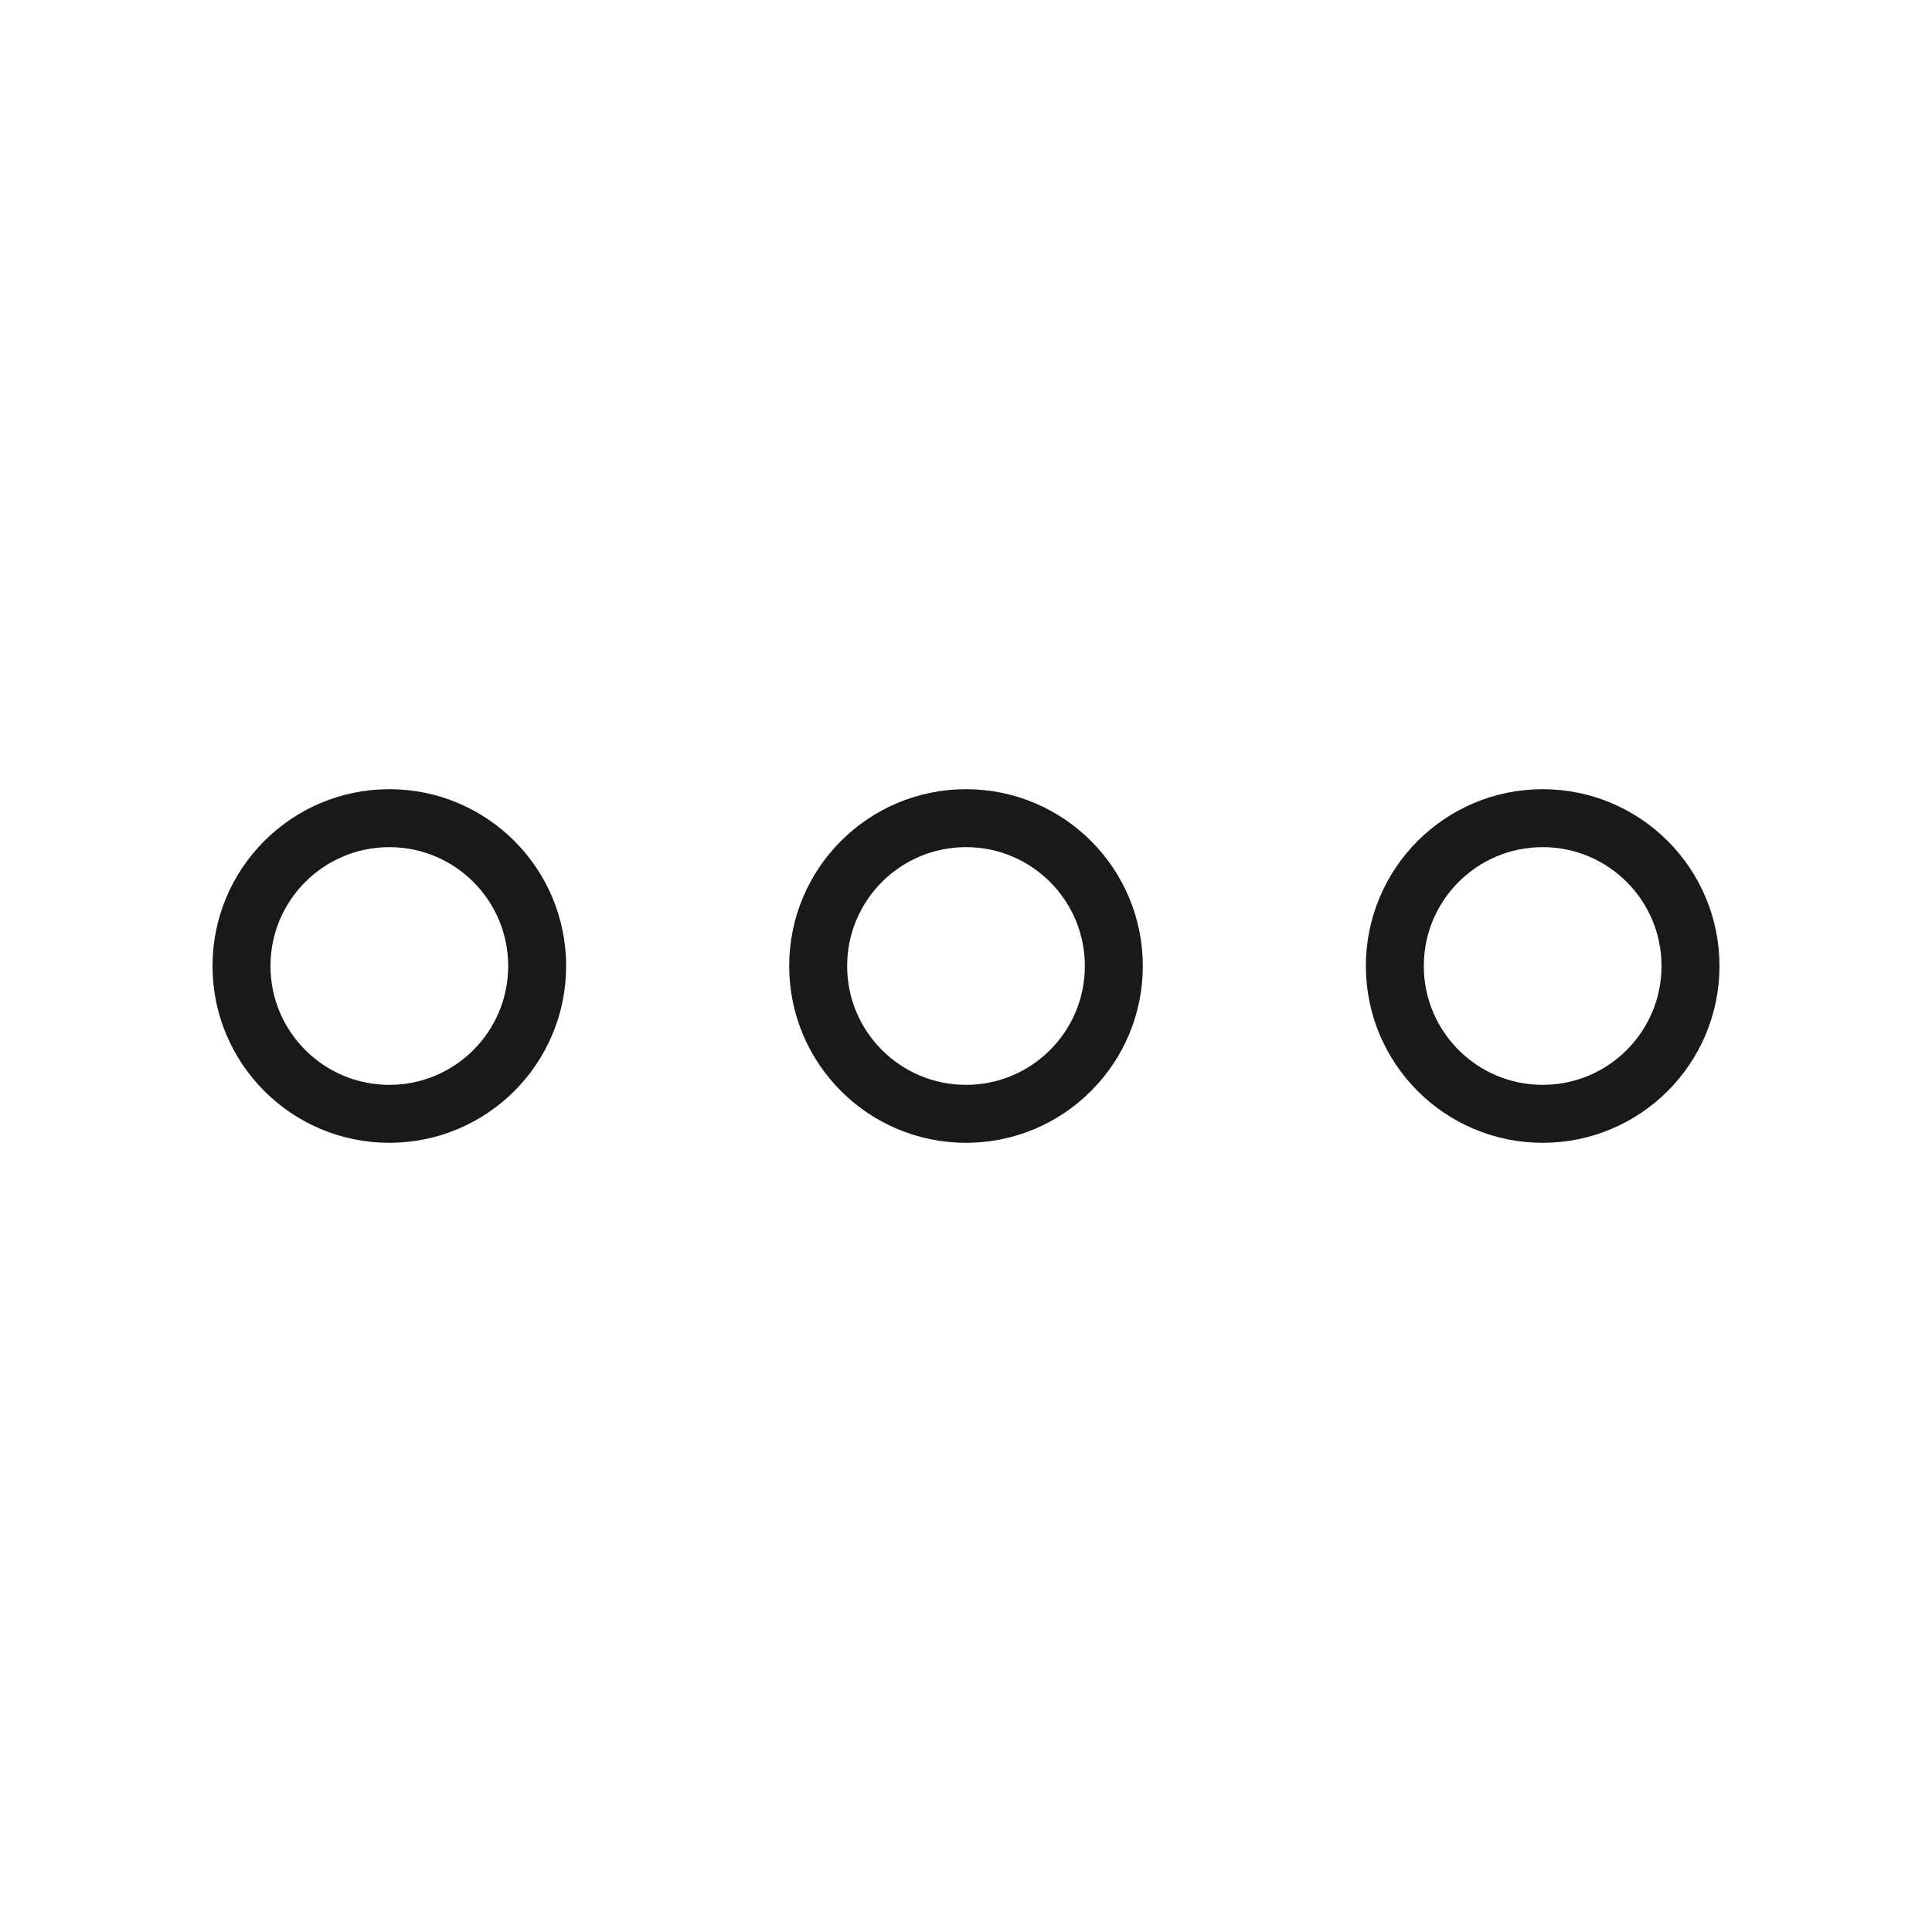
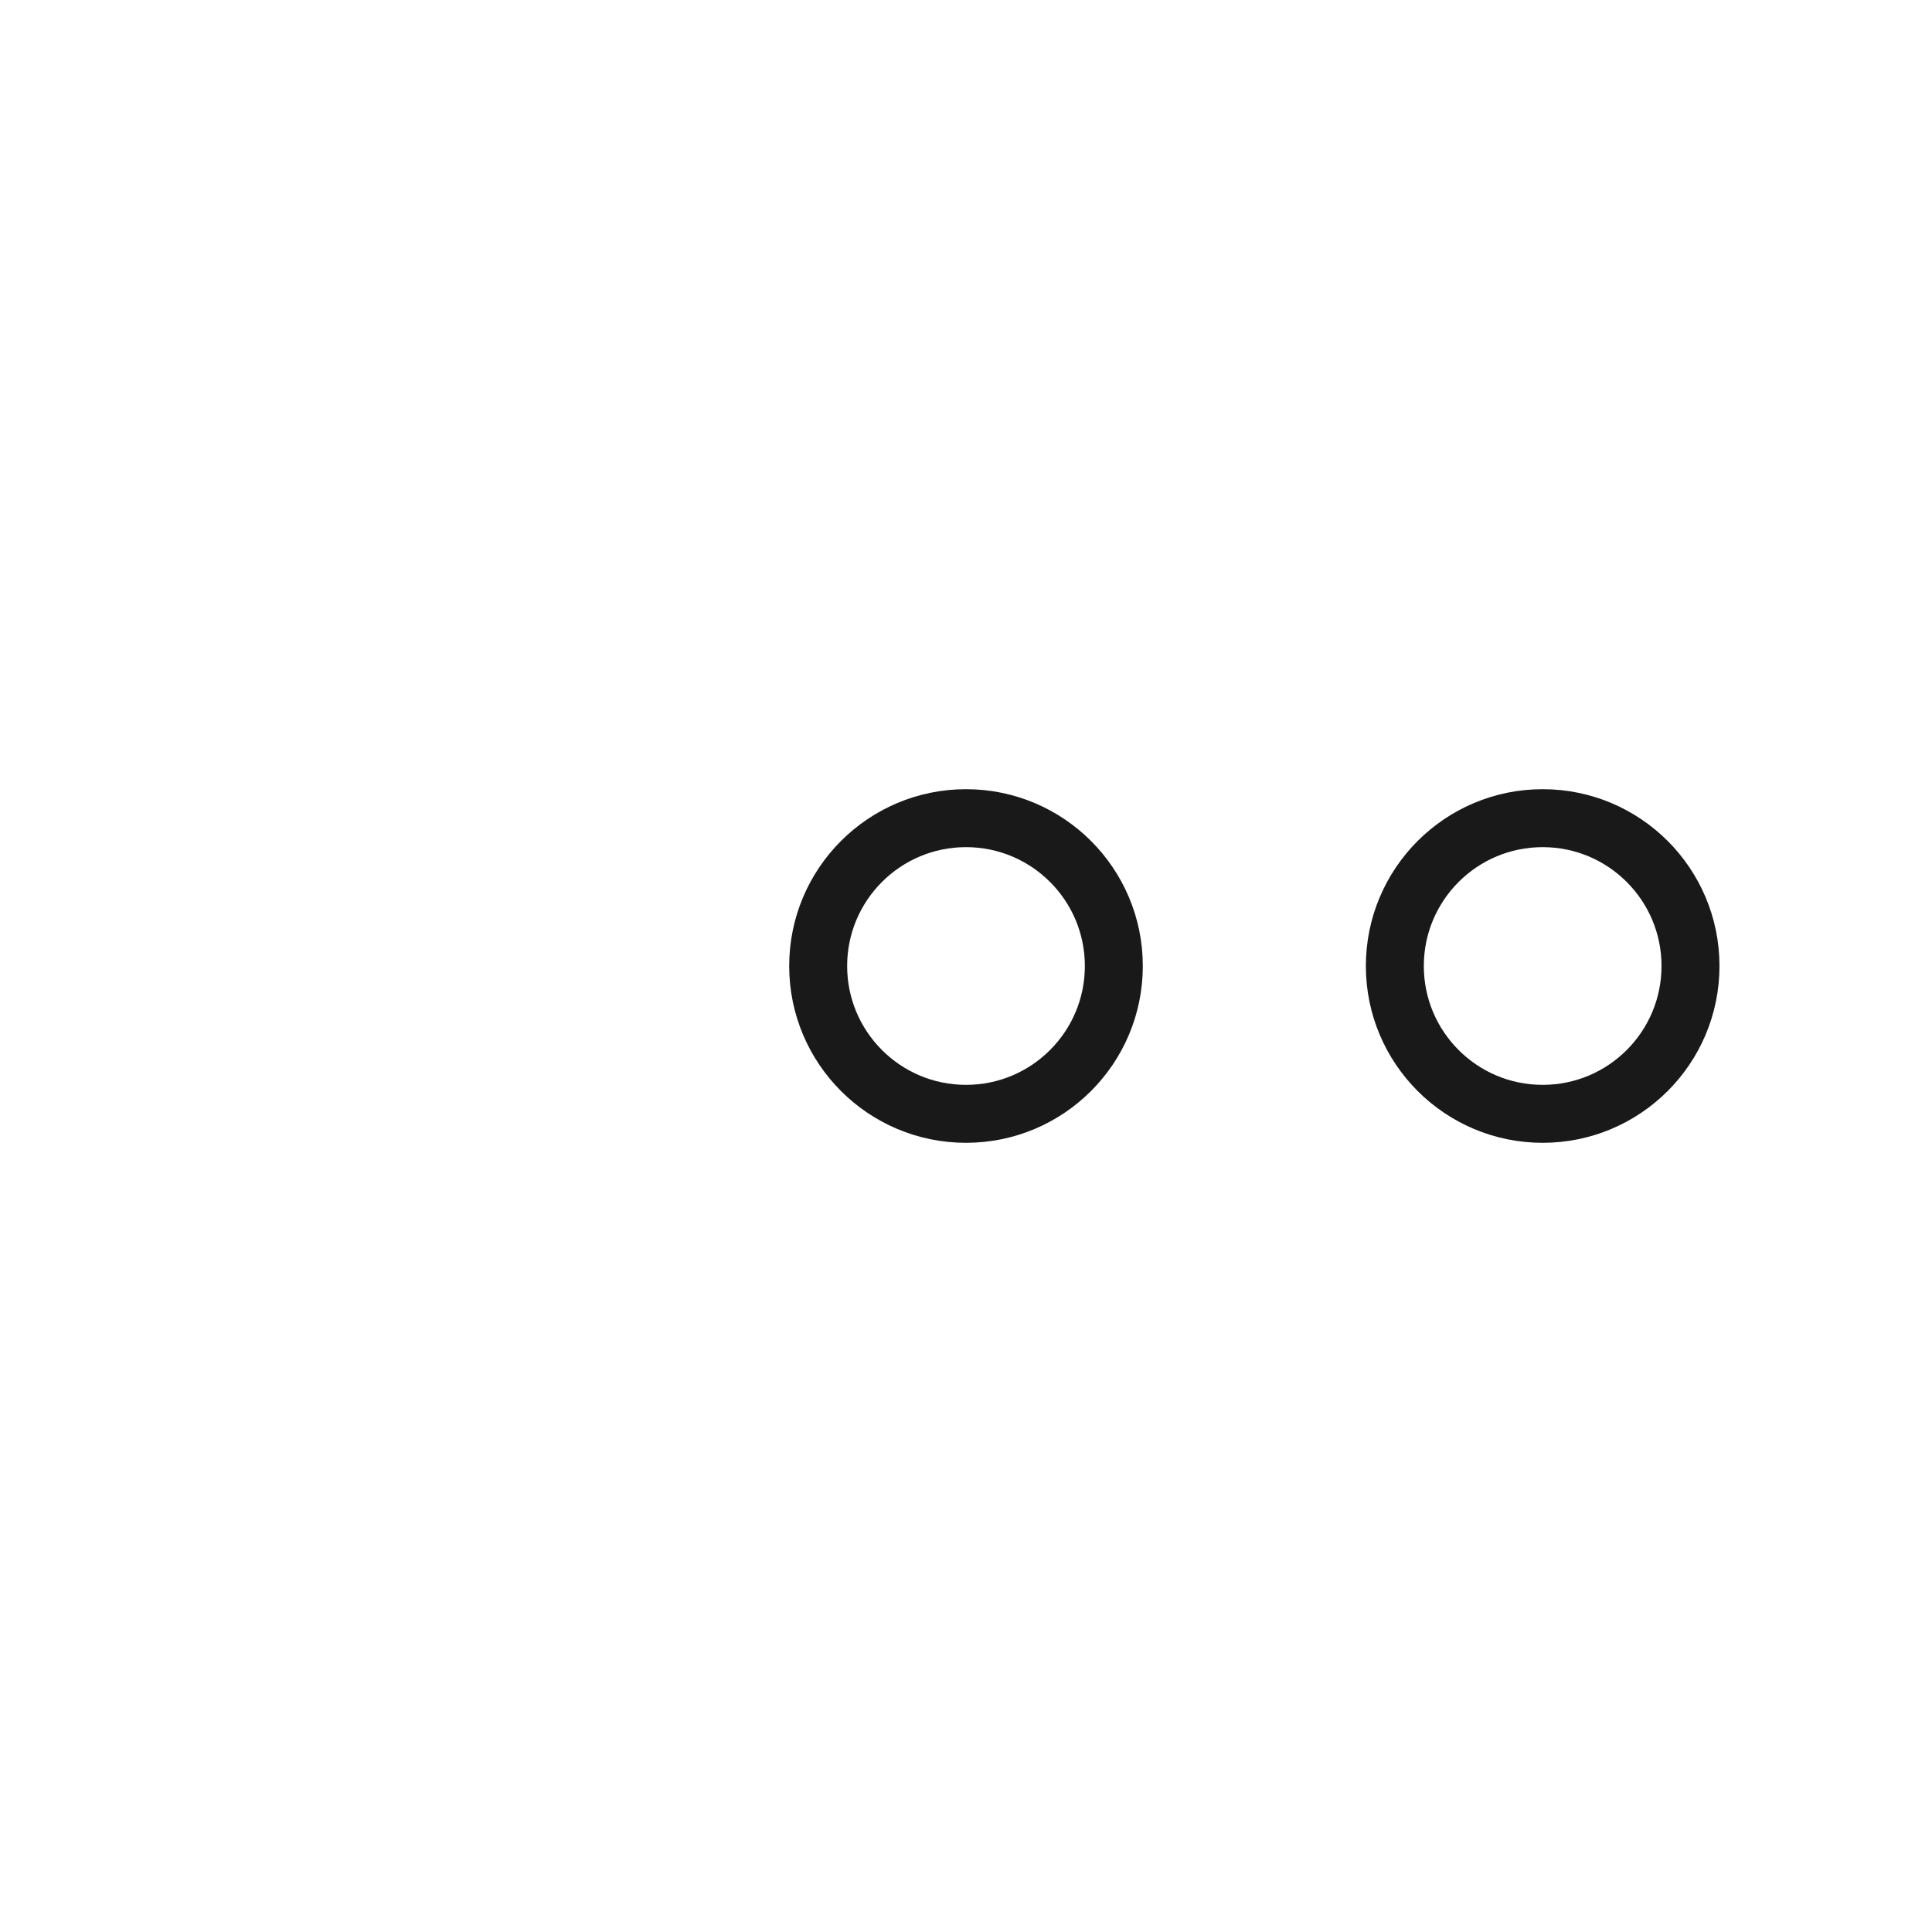
<svg xmlns="http://www.w3.org/2000/svg" viewBox="0 0 400 400">
  <g id="circle3">
    <circle cx="319.393" cy="200" r="30.607" fill="none" stroke="#191919" stroke-linecap="round" stroke-linejoin="round" stroke-width="12" />
  </g>
  <g id="circle2">
    <circle cx="200" cy="200" r="30.607" fill="none" stroke="#191919" stroke-linecap="round" stroke-linejoin="round" stroke-width="12" />
  </g>
  <g id="circle1">
-     <circle cx="80.607" cy="200" r="30.607" fill="none" stroke="#191919" stroke-linecap="round" stroke-linejoin="round" stroke-width="12" />
-   </g>
+     </g>
</svg>